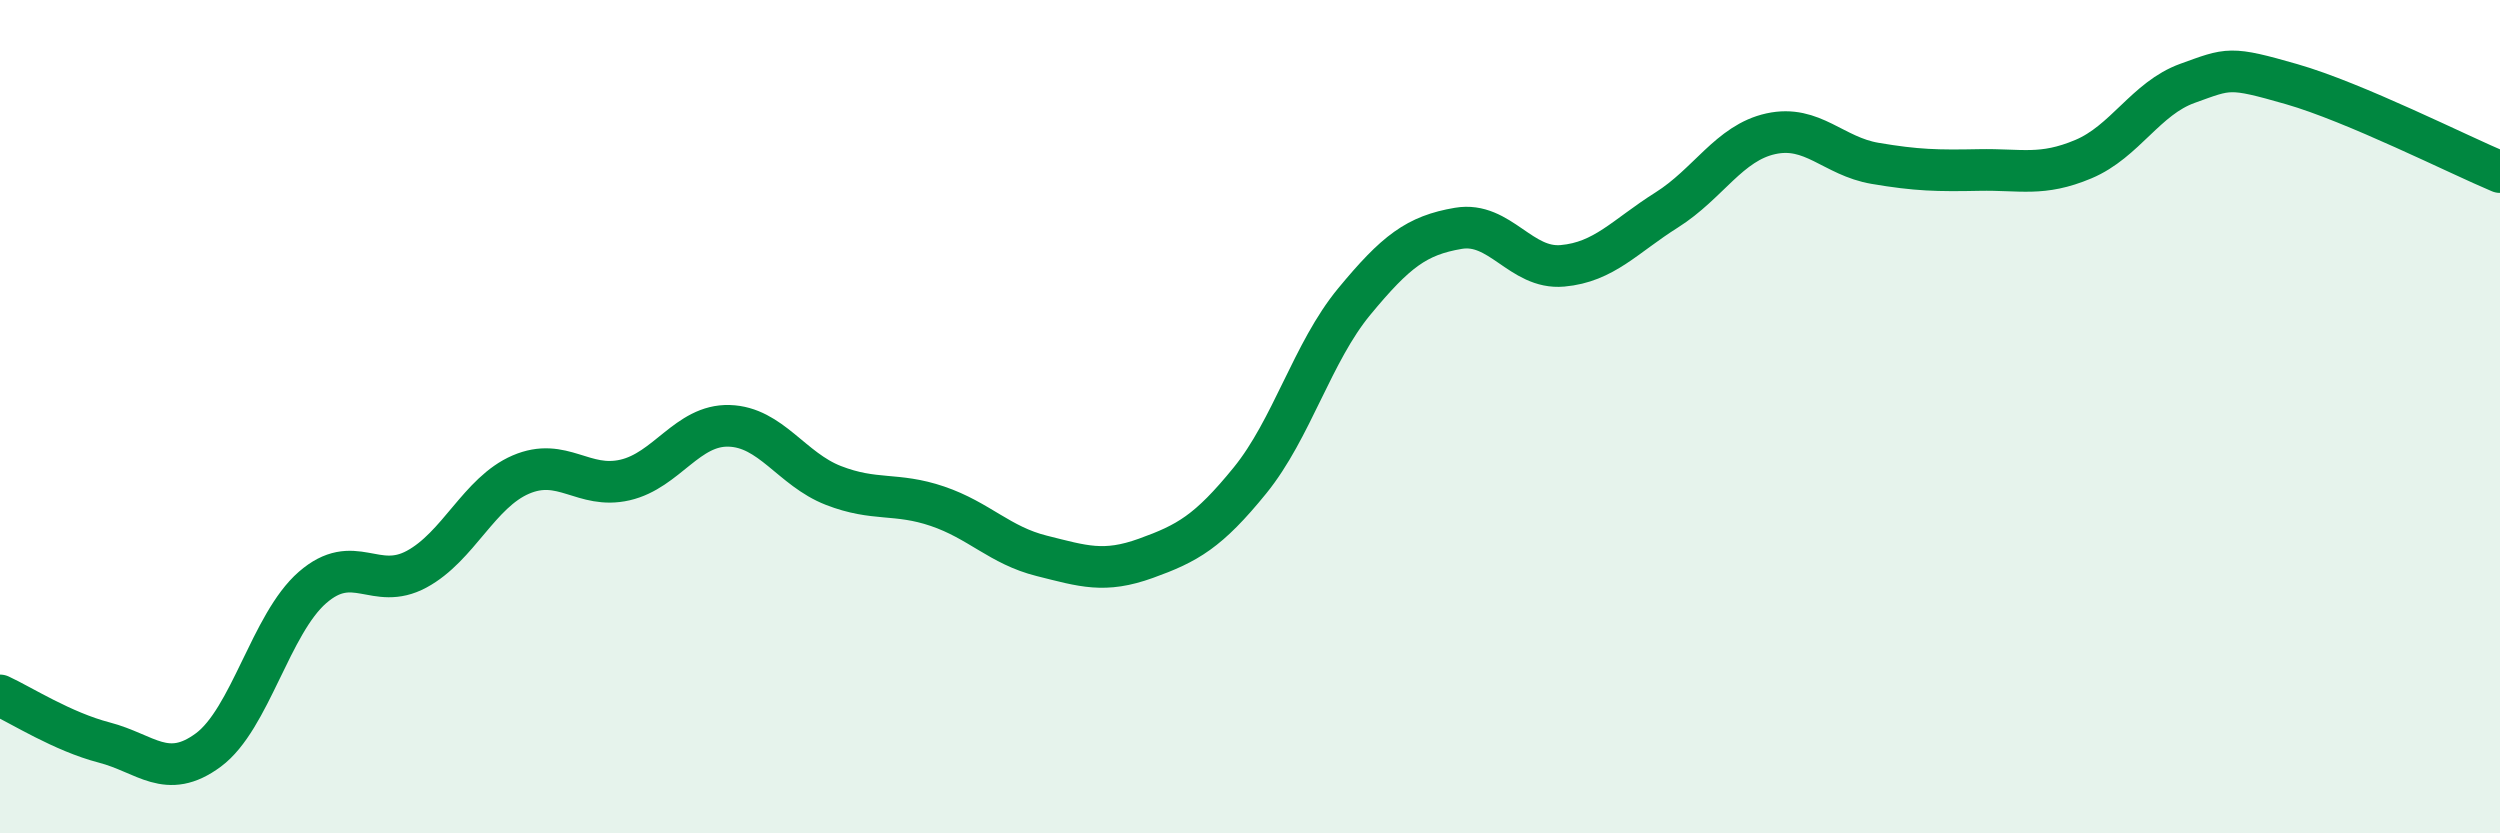
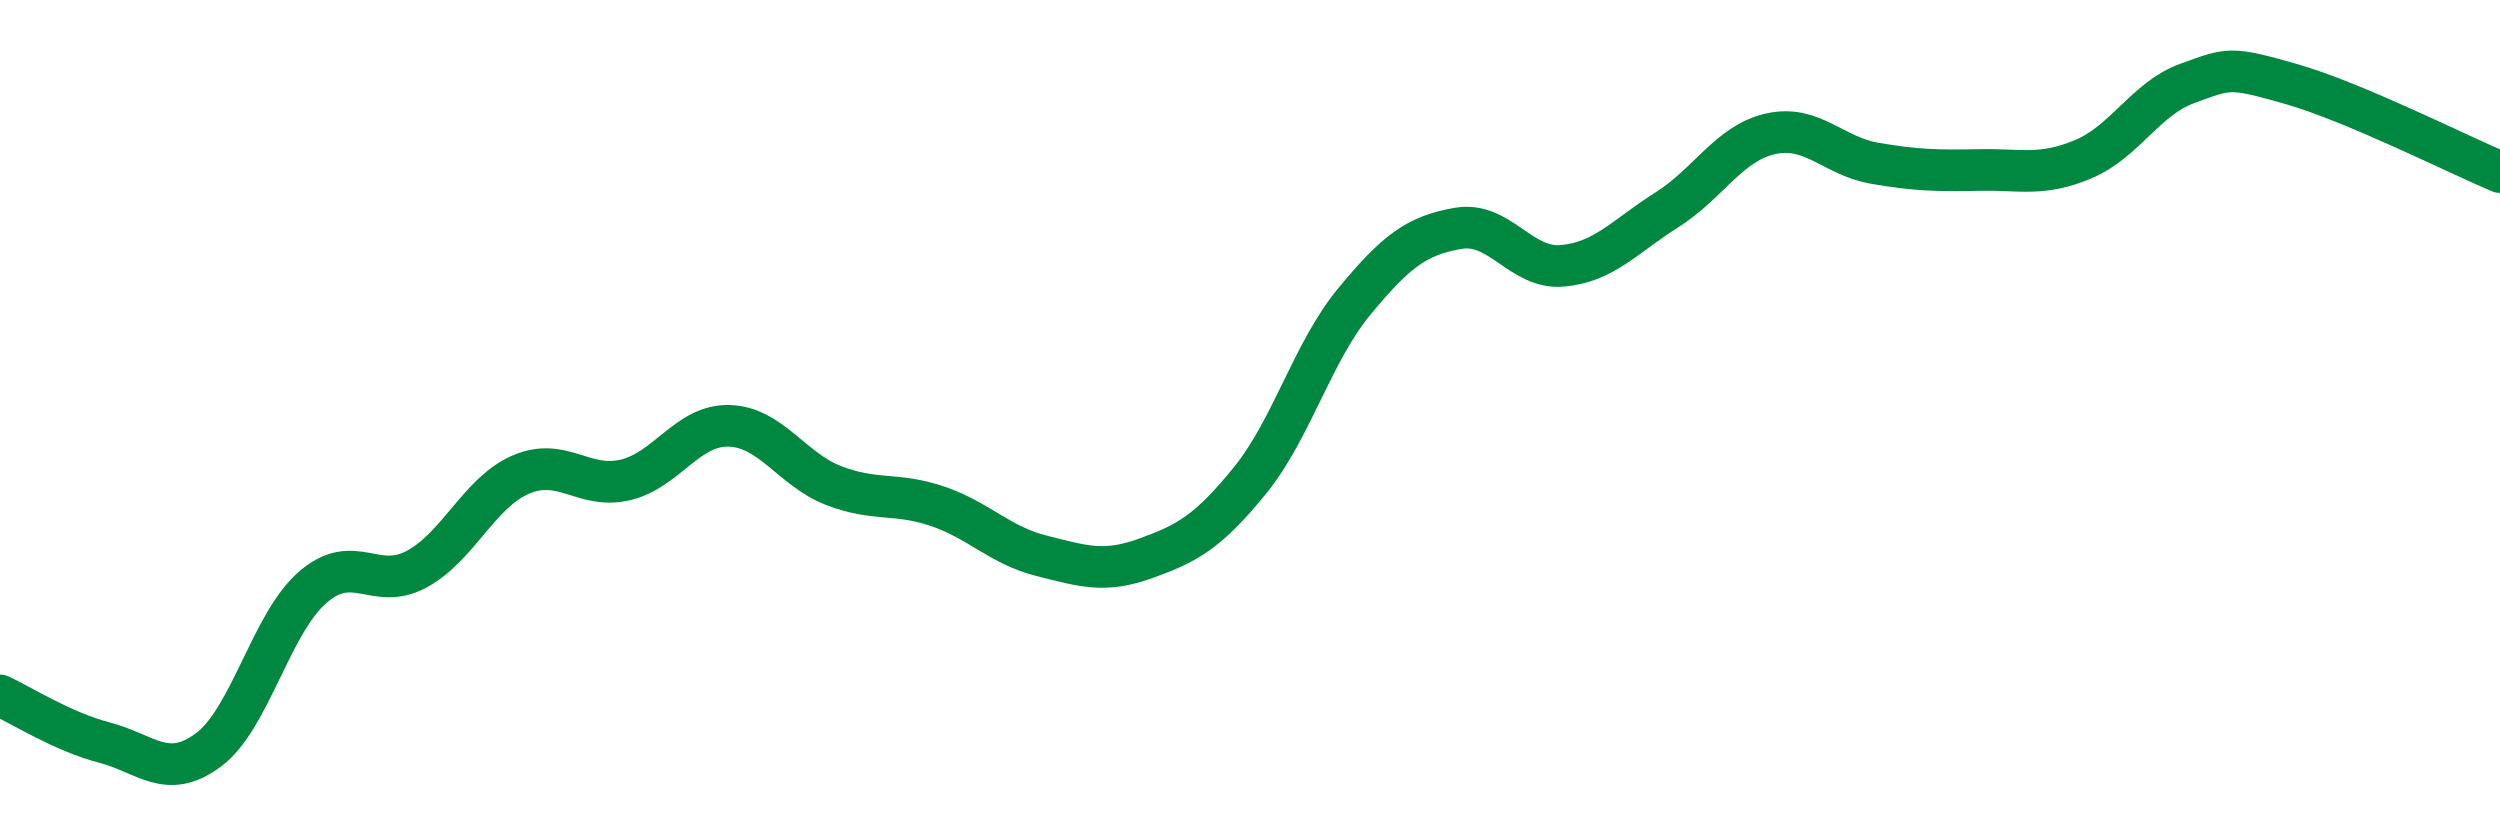
<svg xmlns="http://www.w3.org/2000/svg" width="60" height="20" viewBox="0 0 60 20">
-   <path d="M 0,16.69 C 0.5,16.92 1.5,17.56 2.5,17.82 C 3.5,18.08 4,18.74 5,18 C 6,17.26 6.5,14.97 7.5,14.1 C 8.5,13.23 9,14.2 10,13.66 C 11,13.12 11.5,11.82 12.5,11.39 C 13.5,10.96 14,11.75 15,11.52 C 16,11.29 16.5,10.19 17.5,10.22 C 18.5,10.25 19,11.26 20,11.65 C 21,12.04 21.5,11.81 22.5,12.15 C 23.5,12.49 24,13.09 25,13.34 C 26,13.59 26.5,13.76 27.5,13.4 C 28.5,13.04 29,12.76 30,11.53 C 31,10.3 31.5,8.45 32.5,7.24 C 33.5,6.03 34,5.65 35,5.48 C 36,5.31 36.5,6.47 37.5,6.38 C 38.5,6.29 39,5.67 40,5.04 C 41,4.41 41.5,3.43 42.5,3.21 C 43.5,2.99 44,3.75 45,3.92 C 46,4.09 46.5,4.1 47.5,4.08 C 48.5,4.06 49,4.24 50,3.82 C 51,3.4 51.5,2.36 52.5,2 C 53.5,1.64 53.5,1.59 55,2.02 C 56.5,2.45 59,3.71 60,4.13L60 20L0 20Z" fill="#008740" opacity="0.1" stroke-linecap="round" stroke-linejoin="round" />
  <path d="M 0,16.69 C 0.5,16.92 1.5,17.56 2.5,17.82 C 3.5,18.08 4,18.74 5,18 C 6,17.26 6.5,14.97 7.5,14.1 C 8.5,13.23 9,14.2 10,13.66 C 11,13.12 11.5,11.82 12.5,11.39 C 13.5,10.96 14,11.75 15,11.52 C 16,11.29 16.5,10.19 17.5,10.22 C 18.5,10.25 19,11.26 20,11.65 C 21,12.04 21.5,11.81 22.5,12.15 C 23.5,12.49 24,13.09 25,13.34 C 26,13.59 26.5,13.76 27.5,13.4 C 28.5,13.04 29,12.76 30,11.53 C 31,10.3 31.5,8.45 32.5,7.24 C 33.5,6.03 34,5.65 35,5.48 C 36,5.31 36.5,6.47 37.5,6.38 C 38.5,6.29 39,5.67 40,5.04 C 41,4.41 41.5,3.43 42.5,3.21 C 43.5,2.99 44,3.75 45,3.92 C 46,4.09 46.5,4.1 47.5,4.08 C 48.5,4.06 49,4.24 50,3.82 C 51,3.4 51.5,2.36 52.5,2 C 53.5,1.64 53.5,1.59 55,2.02 C 56.5,2.45 59,3.71 60,4.13" stroke="#008740" stroke-width="1" fill="none" stroke-linecap="round" stroke-linejoin="round" />
</svg>